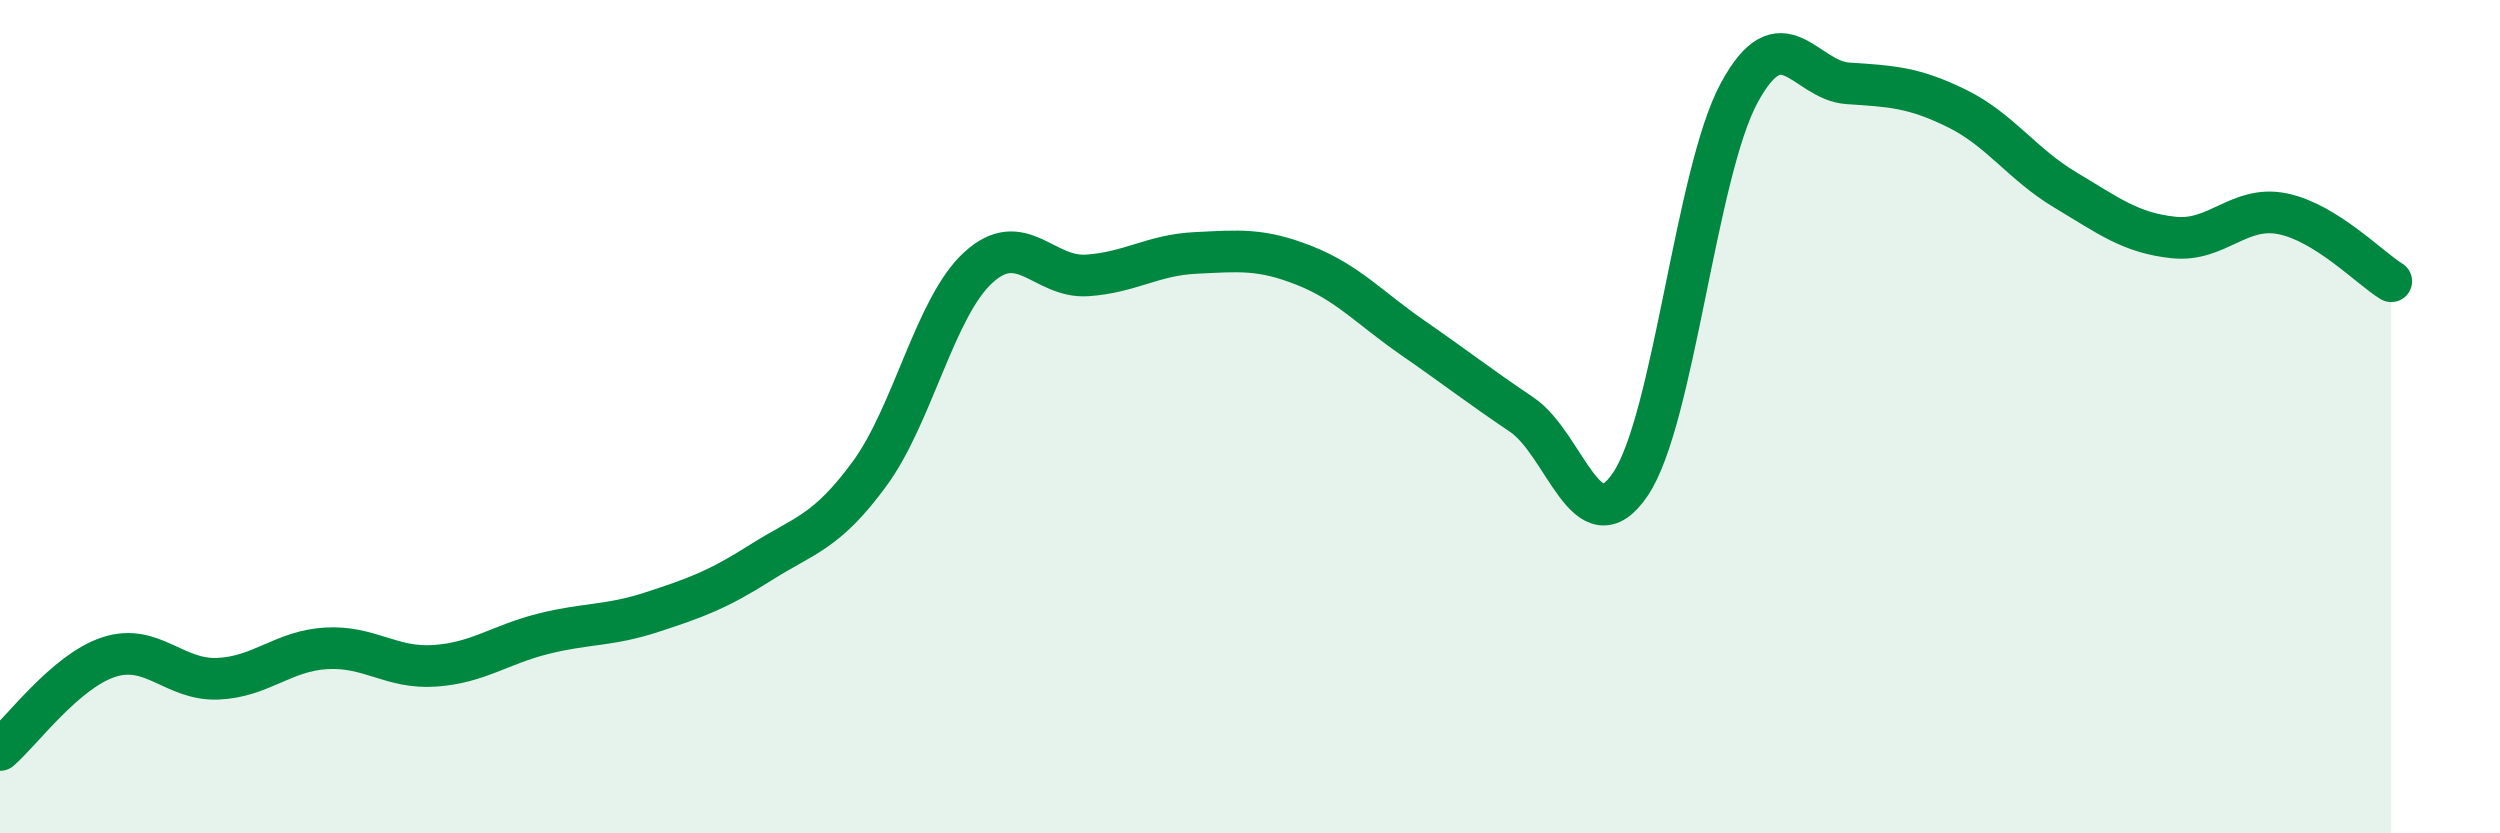
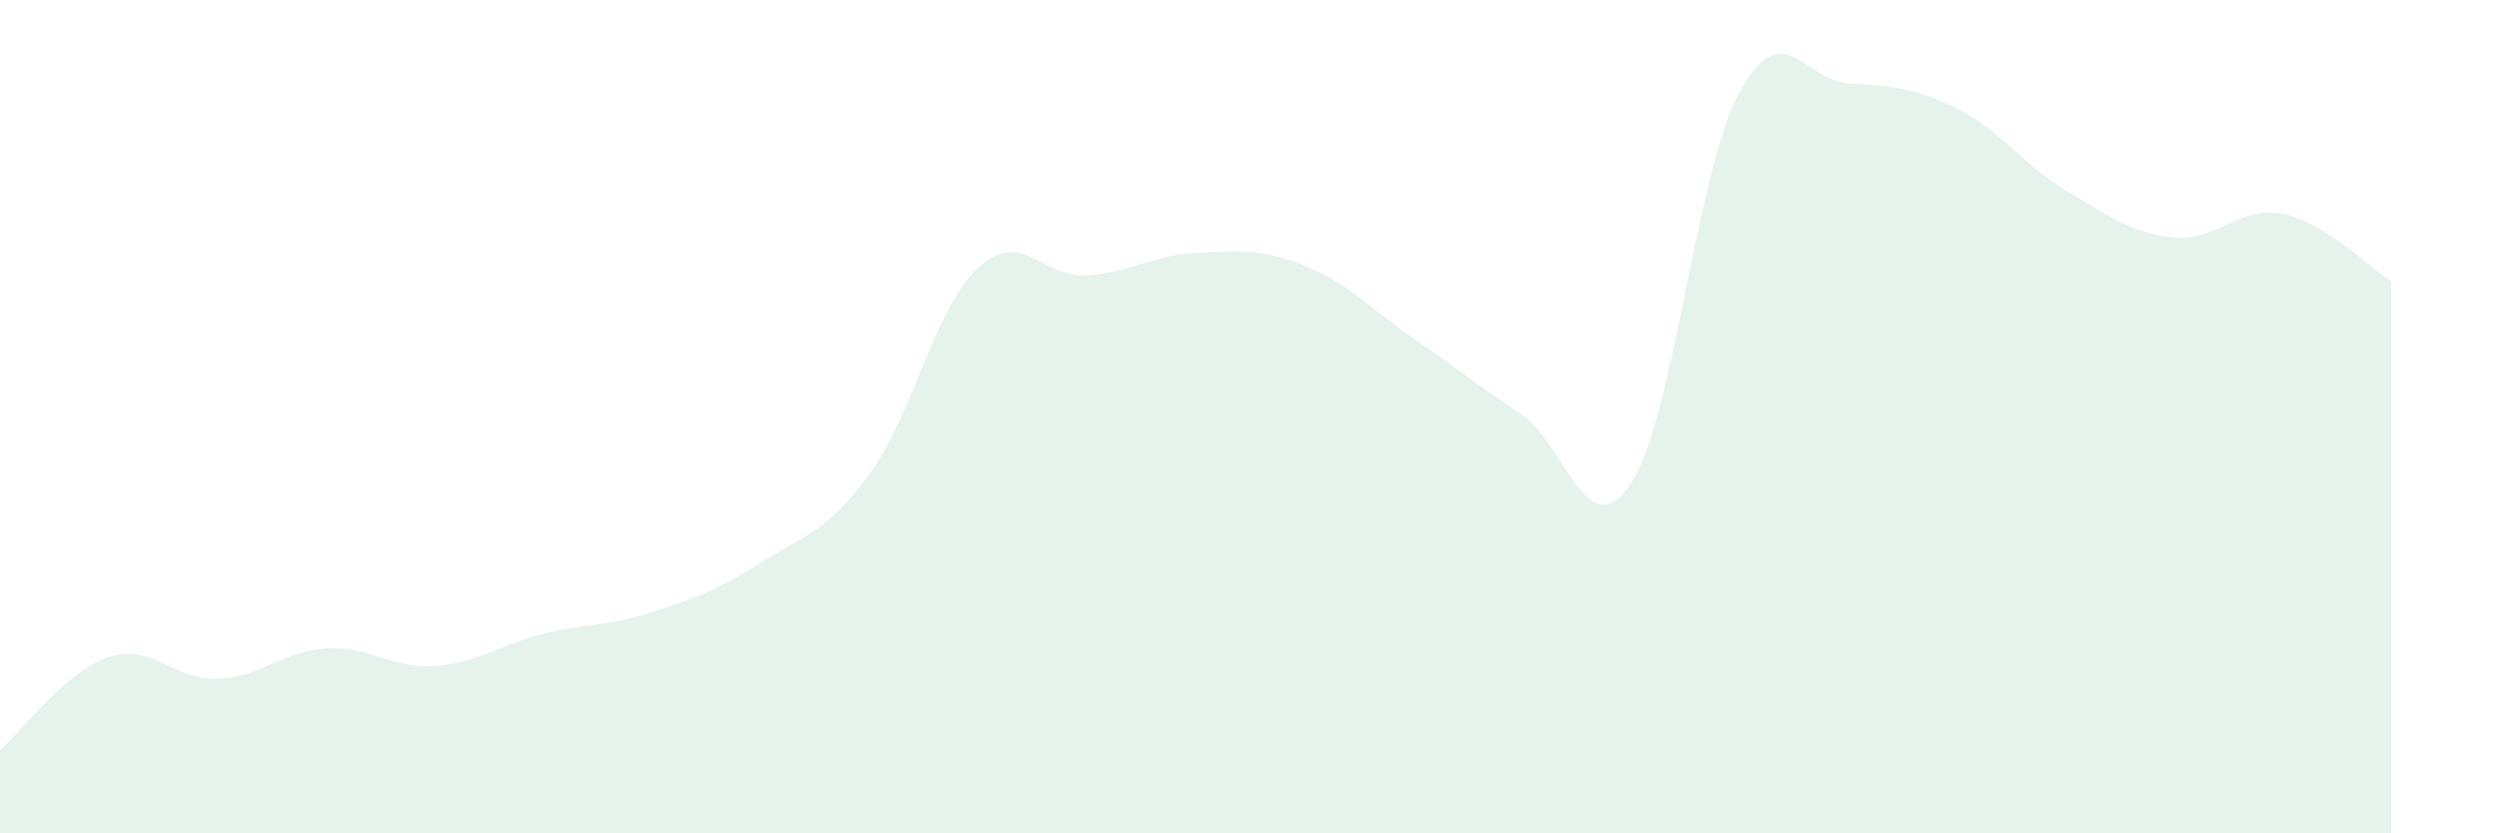
<svg xmlns="http://www.w3.org/2000/svg" width="60" height="20" viewBox="0 0 60 20">
  <path d="M 0,18 C 0.52,17.55 1.57,16.11 2.61,15.77 C 3.65,15.43 4.18,16.33 5.22,16.29 C 6.26,16.25 6.79,15.62 7.83,15.56 C 8.87,15.5 9.39,16.05 10.43,15.98 C 11.47,15.91 12,15.47 13.04,15.21 C 14.08,14.95 14.61,15.03 15.65,14.69 C 16.69,14.35 17.22,14.16 18.26,13.5 C 19.3,12.84 19.83,12.79 20.87,11.37 C 21.91,9.95 22.44,7.37 23.48,6.42 C 24.52,5.47 25.05,6.68 26.09,6.61 C 27.13,6.54 27.66,6.12 28.7,6.07 C 29.74,6.02 30.26,5.96 31.3,6.37 C 32.34,6.78 32.87,7.39 33.91,8.11 C 34.95,8.83 35.48,9.25 36.52,9.95 C 37.56,10.65 38.09,13.16 39.13,11.62 C 40.17,10.08 40.7,4.15 41.74,2.23 C 42.78,0.31 43.31,1.93 44.35,2 C 45.39,2.07 45.92,2.09 46.96,2.6 C 48,3.11 48.53,3.94 49.57,4.56 C 50.61,5.18 51.13,5.59 52.17,5.7 C 53.21,5.81 53.74,4.92 54.78,5.13 C 55.82,5.34 56.87,6.43 57.39,6.75L57.39 20L0 20Z" fill="#008740" opacity="0.1" stroke-linecap="round" stroke-linejoin="round" />
-   <path d="M 0,18 C 0.52,17.55 1.57,16.11 2.61,15.77 C 3.65,15.43 4.18,16.33 5.22,16.29 C 6.26,16.25 6.79,15.62 7.83,15.56 C 8.87,15.5 9.39,16.05 10.43,15.98 C 11.47,15.91 12,15.47 13.04,15.21 C 14.08,14.95 14.61,15.03 15.65,14.69 C 16.69,14.35 17.22,14.16 18.26,13.5 C 19.3,12.84 19.83,12.79 20.87,11.37 C 21.91,9.95 22.44,7.37 23.48,6.42 C 24.52,5.47 25.05,6.68 26.09,6.61 C 27.13,6.54 27.66,6.12 28.7,6.07 C 29.74,6.02 30.26,5.96 31.3,6.37 C 32.34,6.78 32.87,7.39 33.91,8.11 C 34.95,8.83 35.48,9.25 36.52,9.95 C 37.56,10.65 38.09,13.16 39.13,11.62 C 40.17,10.08 40.7,4.15 41.74,2.23 C 42.78,0.31 43.31,1.93 44.35,2 C 45.39,2.07 45.92,2.09 46.96,2.6 C 48,3.11 48.53,3.94 49.57,4.56 C 50.61,5.18 51.13,5.59 52.17,5.7 C 53.21,5.81 53.74,4.92 54.78,5.13 C 55.82,5.34 56.87,6.43 57.39,6.75" stroke="#008740" stroke-width="1" fill="none" stroke-linecap="round" stroke-linejoin="round" />
</svg>